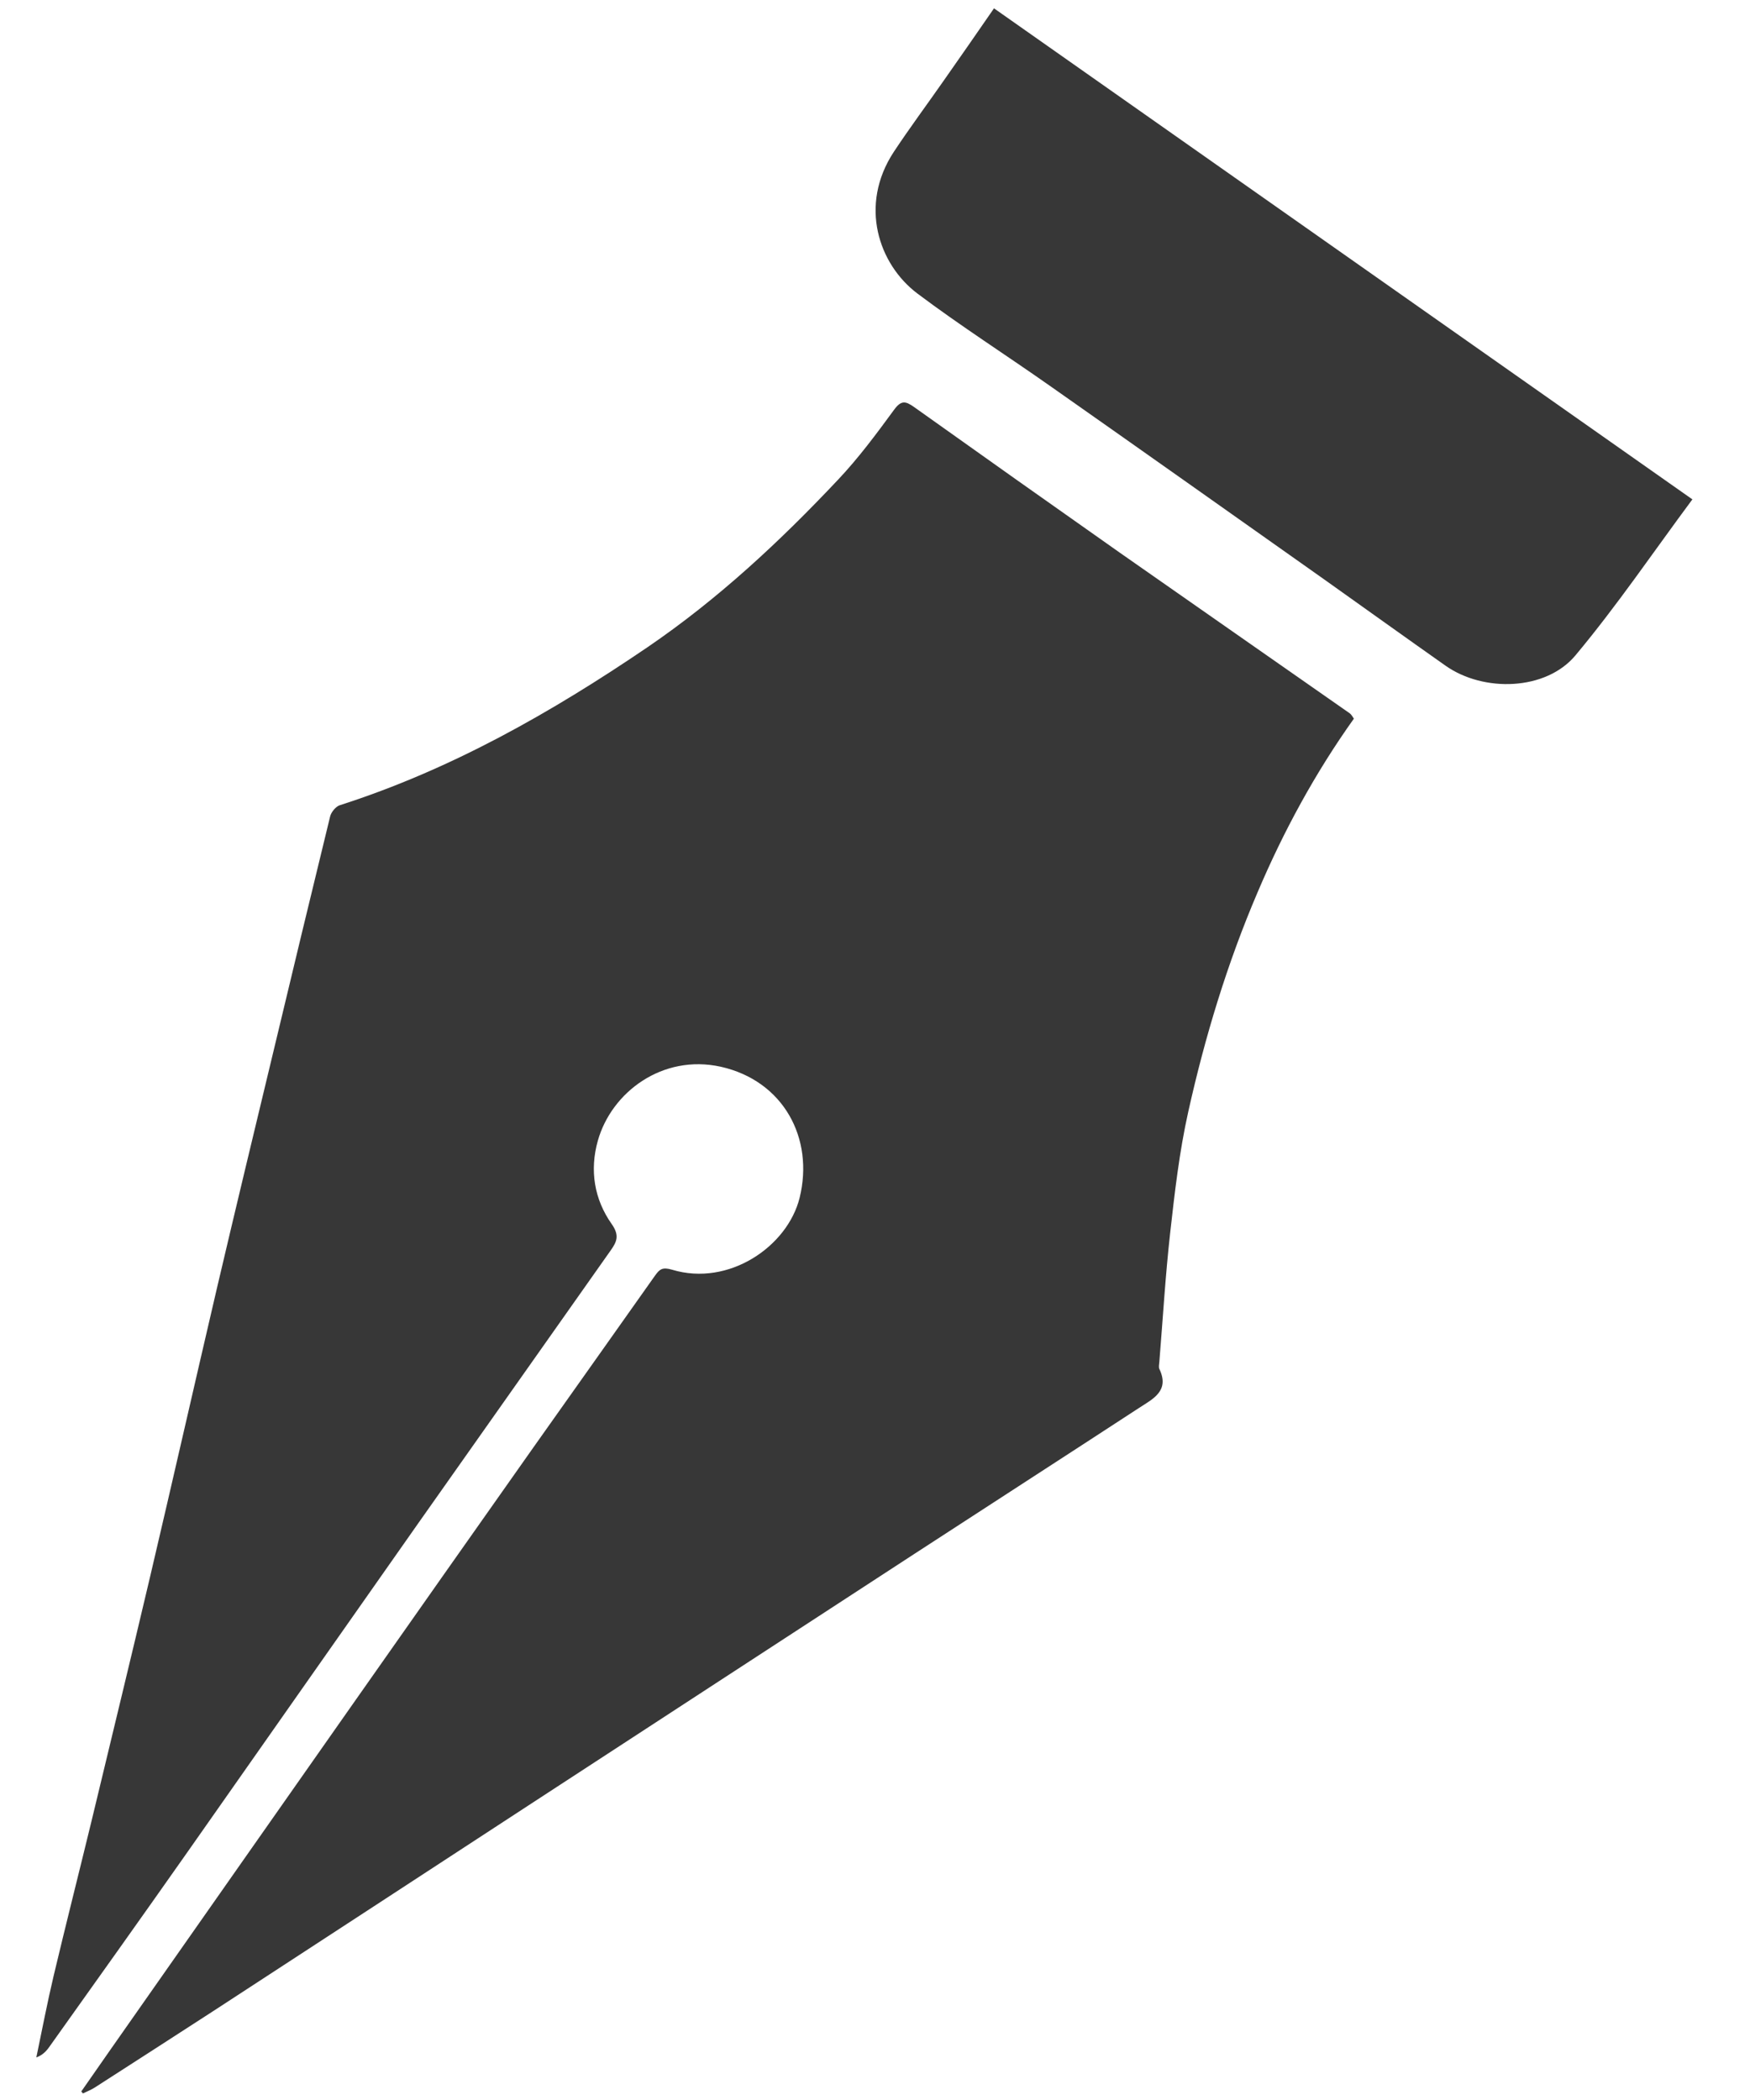
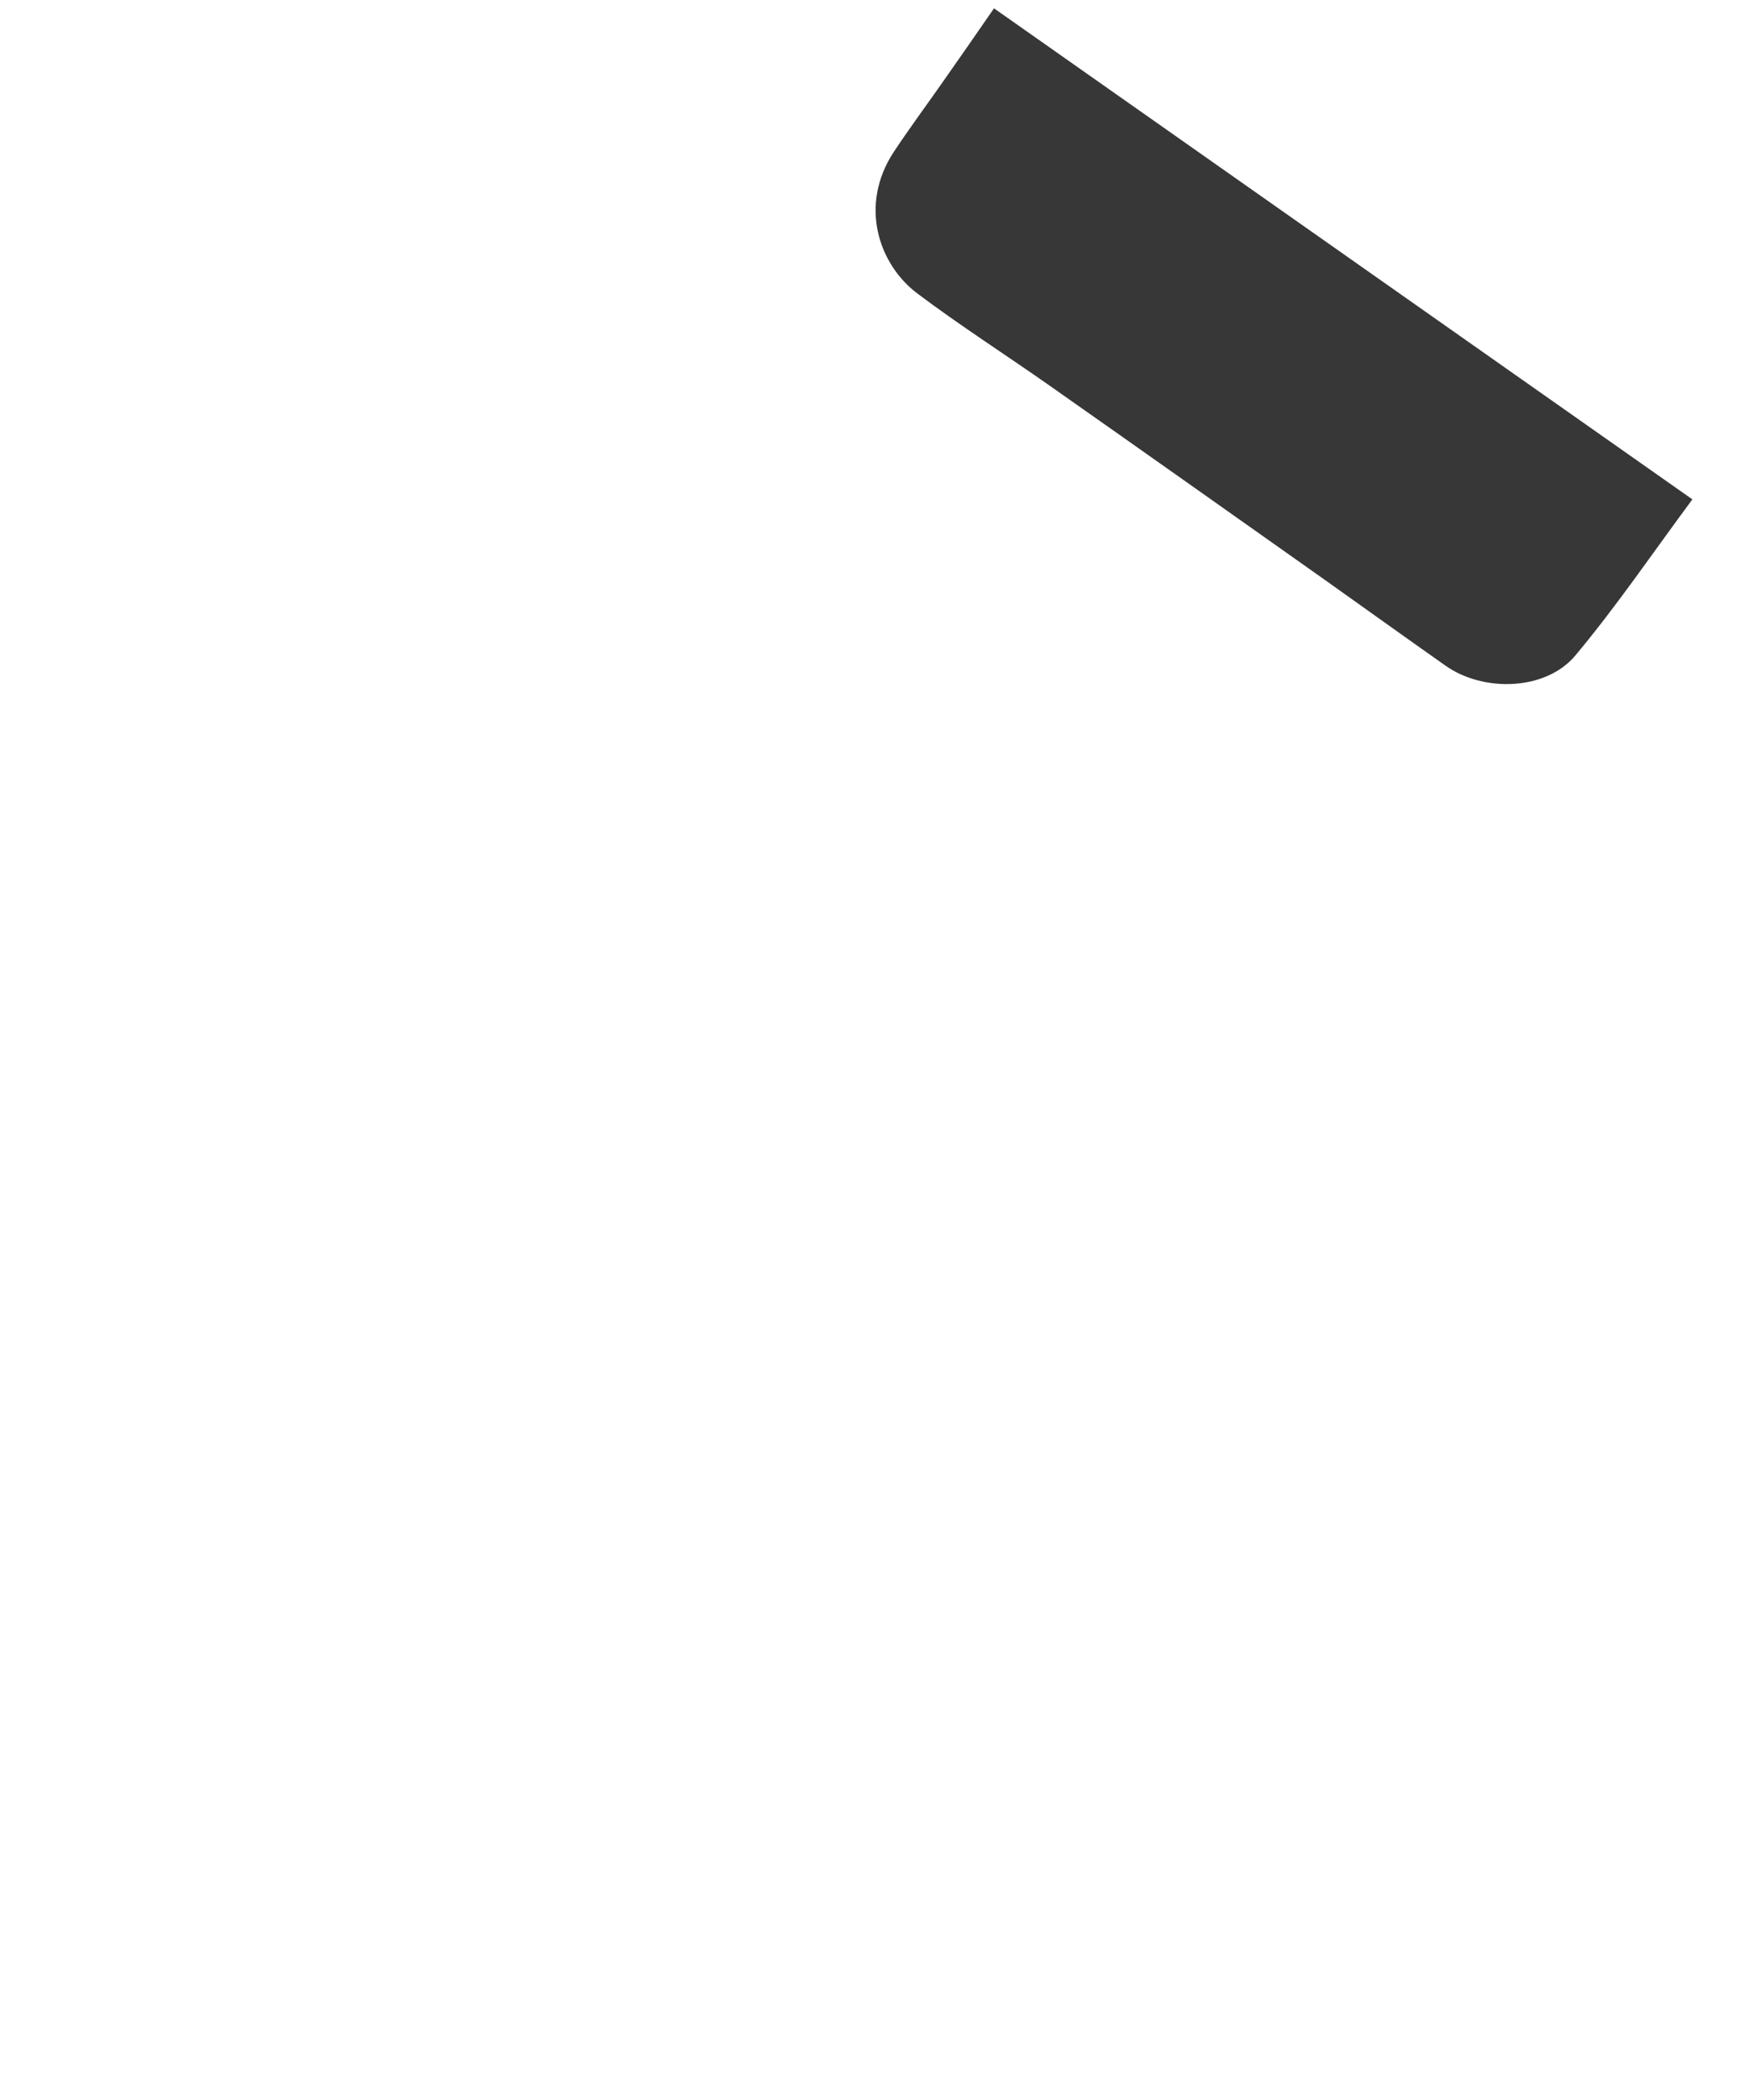
<svg xmlns="http://www.w3.org/2000/svg" fill="none" viewBox="0 0 25 30" height="30" width="25">
  <g clip-path="url(#clip0_2203_2804)">
-     <path fill="#373737" d="M1.162 29.877C1.437 29.483 1.712 29.087 1.989 28.694C3.002 27.25 4.014 25.804 5.027 24.362C5.891 23.131 6.756 21.902 7.623 20.673C8.2 19.856 8.781 19.041 9.356 18.225C9.423 18.131 9.462 18.098 9.602 18.139C10.41 18.383 11.25 17.808 11.423 17.112C11.633 16.26 11.191 15.439 10.296 15.239C9.464 15.056 8.737 15.602 8.541 16.294C8.421 16.719 8.489 17.133 8.739 17.487C8.852 17.648 8.812 17.737 8.729 17.856C7.816 19.152 6.902 20.446 5.989 21.741C4.885 23.31 3.785 24.883 2.681 26.454C2.027 27.385 1.366 28.312 0.706 29.239C0.662 29.302 0.61 29.358 0.519 29.392C0.6 29.004 0.675 28.612 0.766 28.227C0.941 27.491 1.127 26.758 1.306 26.021C1.587 24.852 1.871 23.685 2.146 22.517C2.471 21.133 2.785 19.748 3.108 18.364C3.371 17.244 3.641 16.123 3.91 15.004C4.177 13.889 4.444 12.777 4.716 11.664C4.731 11.602 4.796 11.523 4.852 11.504C6.444 10.994 7.877 10.179 9.25 9.246C10.256 8.56 11.142 7.735 11.973 6.852C12.264 6.544 12.519 6.2 12.771 5.856C12.873 5.716 12.935 5.727 13.06 5.816C14.037 6.512 15.017 7.206 15.998 7.896C17.091 8.662 18.189 9.425 19.283 10.191C19.308 10.21 19.325 10.244 19.341 10.267C18.789 11.041 18.337 11.873 17.966 12.746C17.533 13.758 17.214 14.81 16.975 15.883C16.848 16.452 16.781 17.037 16.716 17.619C16.648 18.229 16.612 18.844 16.562 19.456C16.56 19.489 16.55 19.529 16.562 19.556C16.712 19.869 16.473 19.983 16.277 20.11C15.208 20.808 14.135 21.5 13.066 22.196C11.252 23.377 9.439 24.56 7.627 25.741C6.104 26.735 4.583 27.729 3.06 28.721C2.491 29.091 1.921 29.456 1.352 29.823C1.3 29.856 1.241 29.879 1.185 29.906C1.177 29.896 1.169 29.887 1.16 29.877H1.162Z" />
    <path fill="#373737" d="M14.2 0.119C17.525 2.457 20.831 4.782 24.177 7.134C23.625 7.877 23.102 8.65 22.506 9.363C22.083 9.869 21.194 9.892 20.652 9.511C20.069 9.1 19.489 8.684 18.908 8.271C17.612 7.355 16.317 6.438 15.017 5.525C14.381 5.077 13.725 4.659 13.104 4.192C12.552 3.775 12.267 2.932 12.769 2.169C12.998 1.823 13.246 1.49 13.483 1.15C13.717 0.817 13.948 0.484 14.2 0.119Z" />
  </g>
  <defs>
    <clipPath id="clip0_2203_2804">
      <rect transform="translate(0.408)" fill="white" height="30" width="23.85" />
    </clipPath>
  </defs>
</svg>